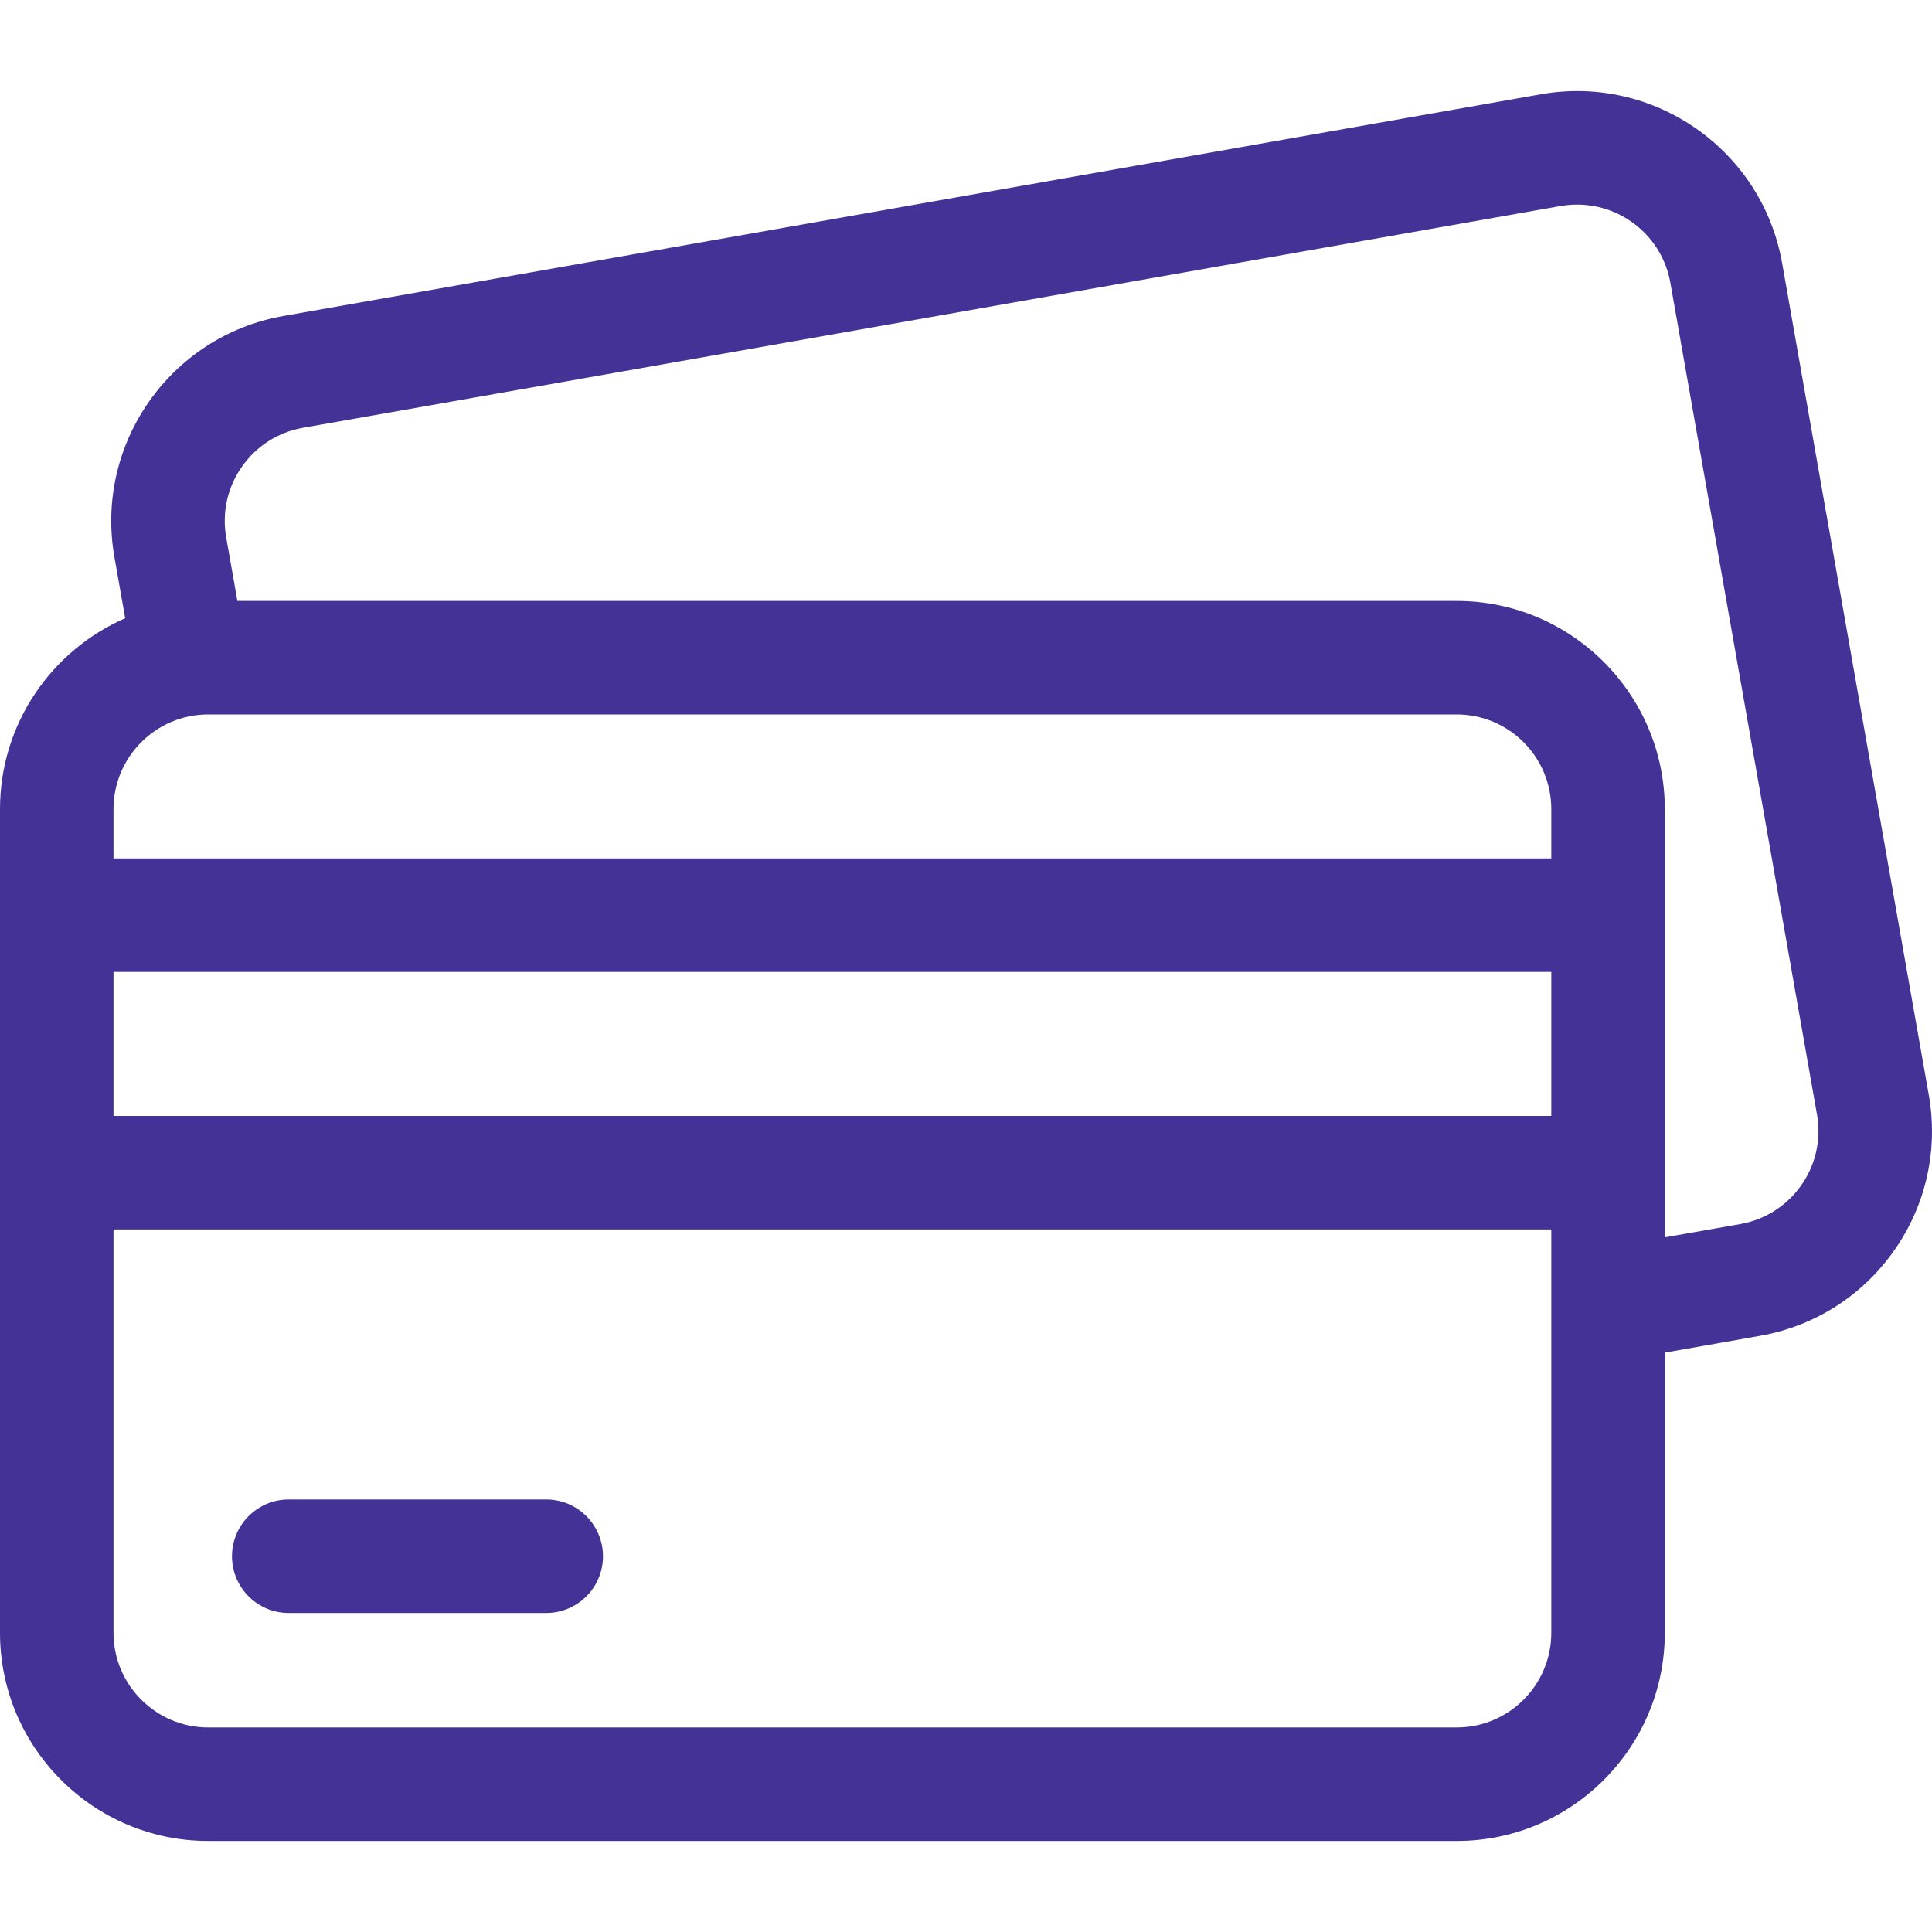
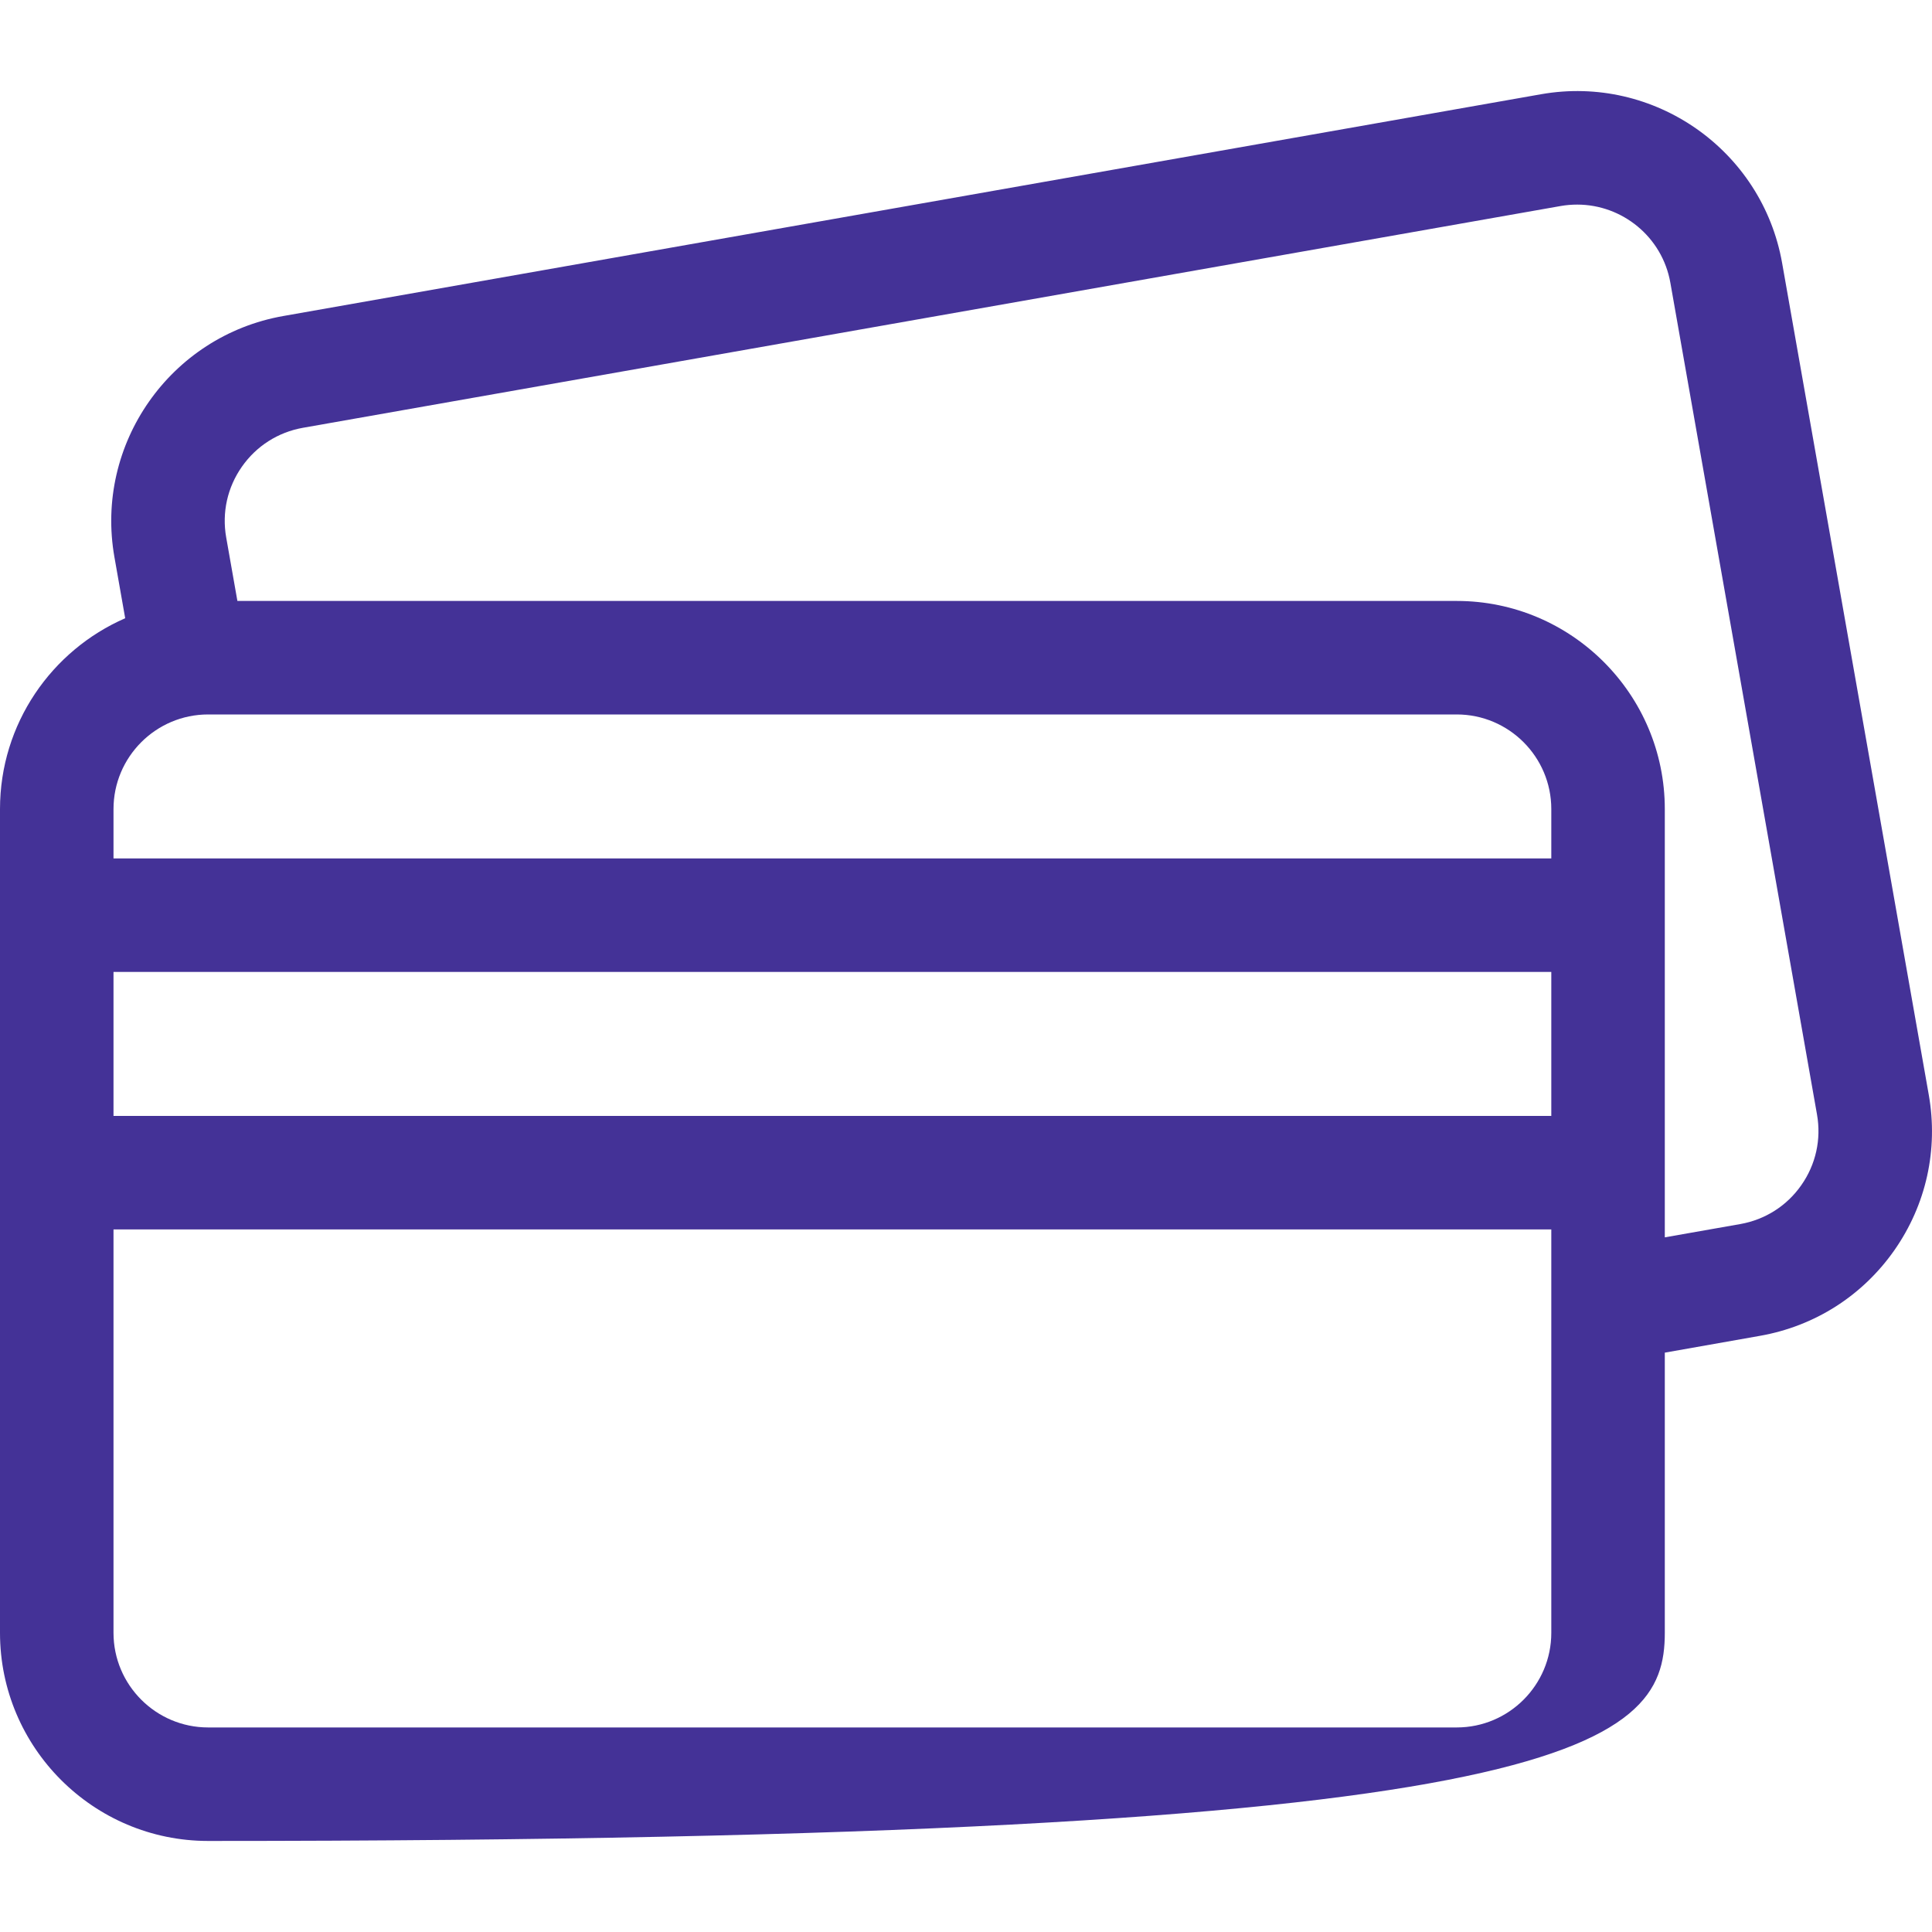
<svg xmlns="http://www.w3.org/2000/svg" width="40" height="40" viewBox="0 0 40 40" fill="none">
-   <path d="M39.933 22.666L36.897 5.446C36.484 3.106 34.245 1.539 31.906 1.951L5.864 6.543C3.524 6.956 1.956 9.195 2.369 11.534L2.592 12.8C1.068 13.464 0 14.985 0 16.751V33.806C0 36.182 1.933 38.115 4.309 38.115H30.16C32.536 38.115 34.468 36.182 34.468 33.806V28.005L36.438 27.657C37.572 27.457 38.559 26.828 39.22 25.886C39.88 24.943 40.133 23.799 39.933 22.666ZM37.294 24.538C36.995 24.966 36.545 25.252 36.03 25.343L34.468 25.618V24.279V18.948V16.751C34.468 14.375 32.536 12.442 30.16 12.442H4.915L4.683 11.126C4.592 10.611 4.708 10.091 5.008 9.663C5.308 9.234 5.757 8.948 6.272 8.857L32.314 4.265C32.428 4.245 32.542 4.236 32.655 4.236C33.587 4.236 34.416 4.905 34.583 5.854L37.619 23.074C37.71 23.589 37.595 24.109 37.294 24.538ZM30.16 35.765H4.309C3.229 35.765 2.35 34.886 2.35 33.806V25.454H32.118V33.806C32.118 34.886 31.24 35.765 30.16 35.765ZM4.309 14.792H30.16C31.24 14.792 32.118 15.671 32.118 16.751V17.773H2.35V16.751C2.35 15.671 3.229 14.792 4.309 14.792ZM32.118 20.123V23.104H2.35V20.123H32.118Z" fill="#443297" />
-   <path d="M11.309 31.045H5.978C5.329 31.045 4.803 31.572 4.803 32.221C4.803 32.869 5.329 33.395 5.978 33.395H11.309C11.958 33.395 12.484 32.869 12.484 32.221C12.484 31.572 11.958 31.045 11.309 31.045Z" fill="#443297" />
+   <path d="M39.933 22.666L36.897 5.446C36.484 3.106 34.245 1.539 31.906 1.951L5.864 6.543C3.524 6.956 1.956 9.195 2.369 11.534L2.592 12.8C1.068 13.464 0 14.985 0 16.751V33.806C0 36.182 1.933 38.115 4.309 38.115C32.536 38.115 34.468 36.182 34.468 33.806V28.005L36.438 27.657C37.572 27.457 38.559 26.828 39.22 25.886C39.88 24.943 40.133 23.799 39.933 22.666ZM37.294 24.538C36.995 24.966 36.545 25.252 36.03 25.343L34.468 25.618V24.279V18.948V16.751C34.468 14.375 32.536 12.442 30.16 12.442H4.915L4.683 11.126C4.592 10.611 4.708 10.091 5.008 9.663C5.308 9.234 5.757 8.948 6.272 8.857L32.314 4.265C32.428 4.245 32.542 4.236 32.655 4.236C33.587 4.236 34.416 4.905 34.583 5.854L37.619 23.074C37.71 23.589 37.595 24.109 37.294 24.538ZM30.16 35.765H4.309C3.229 35.765 2.35 34.886 2.35 33.806V25.454H32.118V33.806C32.118 34.886 31.24 35.765 30.16 35.765ZM4.309 14.792H30.16C31.24 14.792 32.118 15.671 32.118 16.751V17.773H2.35V16.751C2.35 15.671 3.229 14.792 4.309 14.792ZM32.118 20.123V23.104H2.35V20.123H32.118Z" fill="#443297" />
</svg>